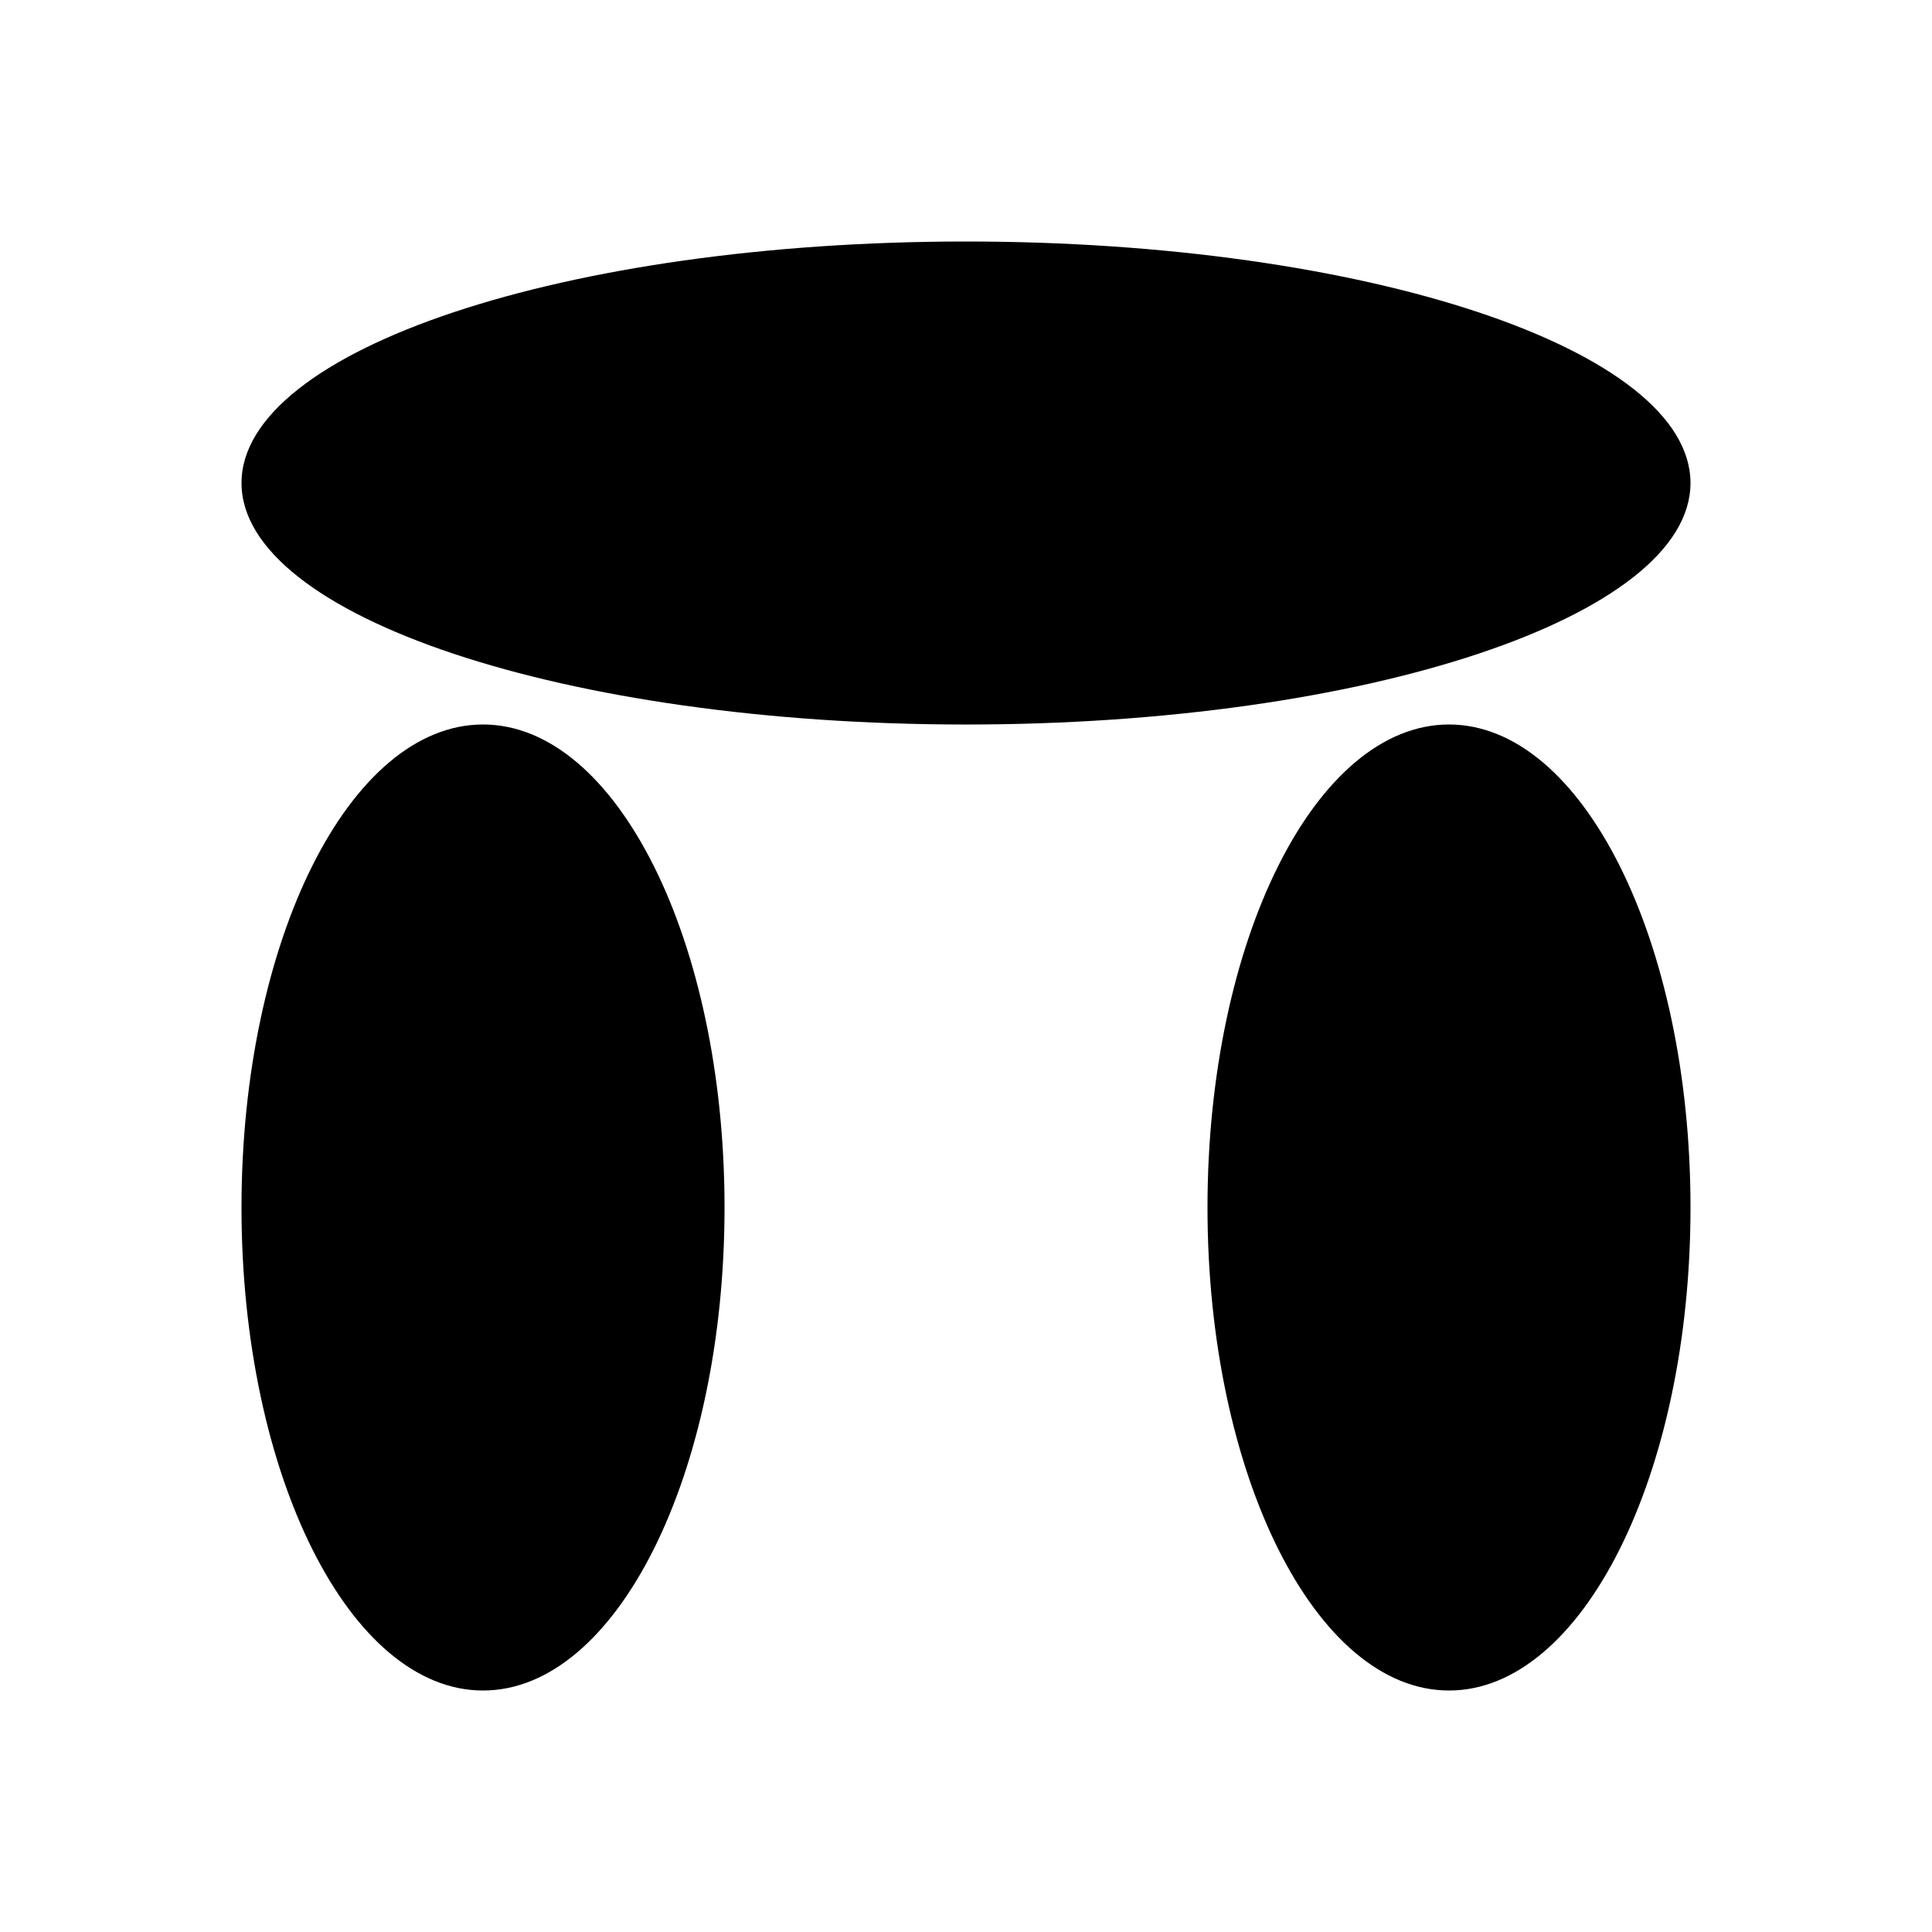
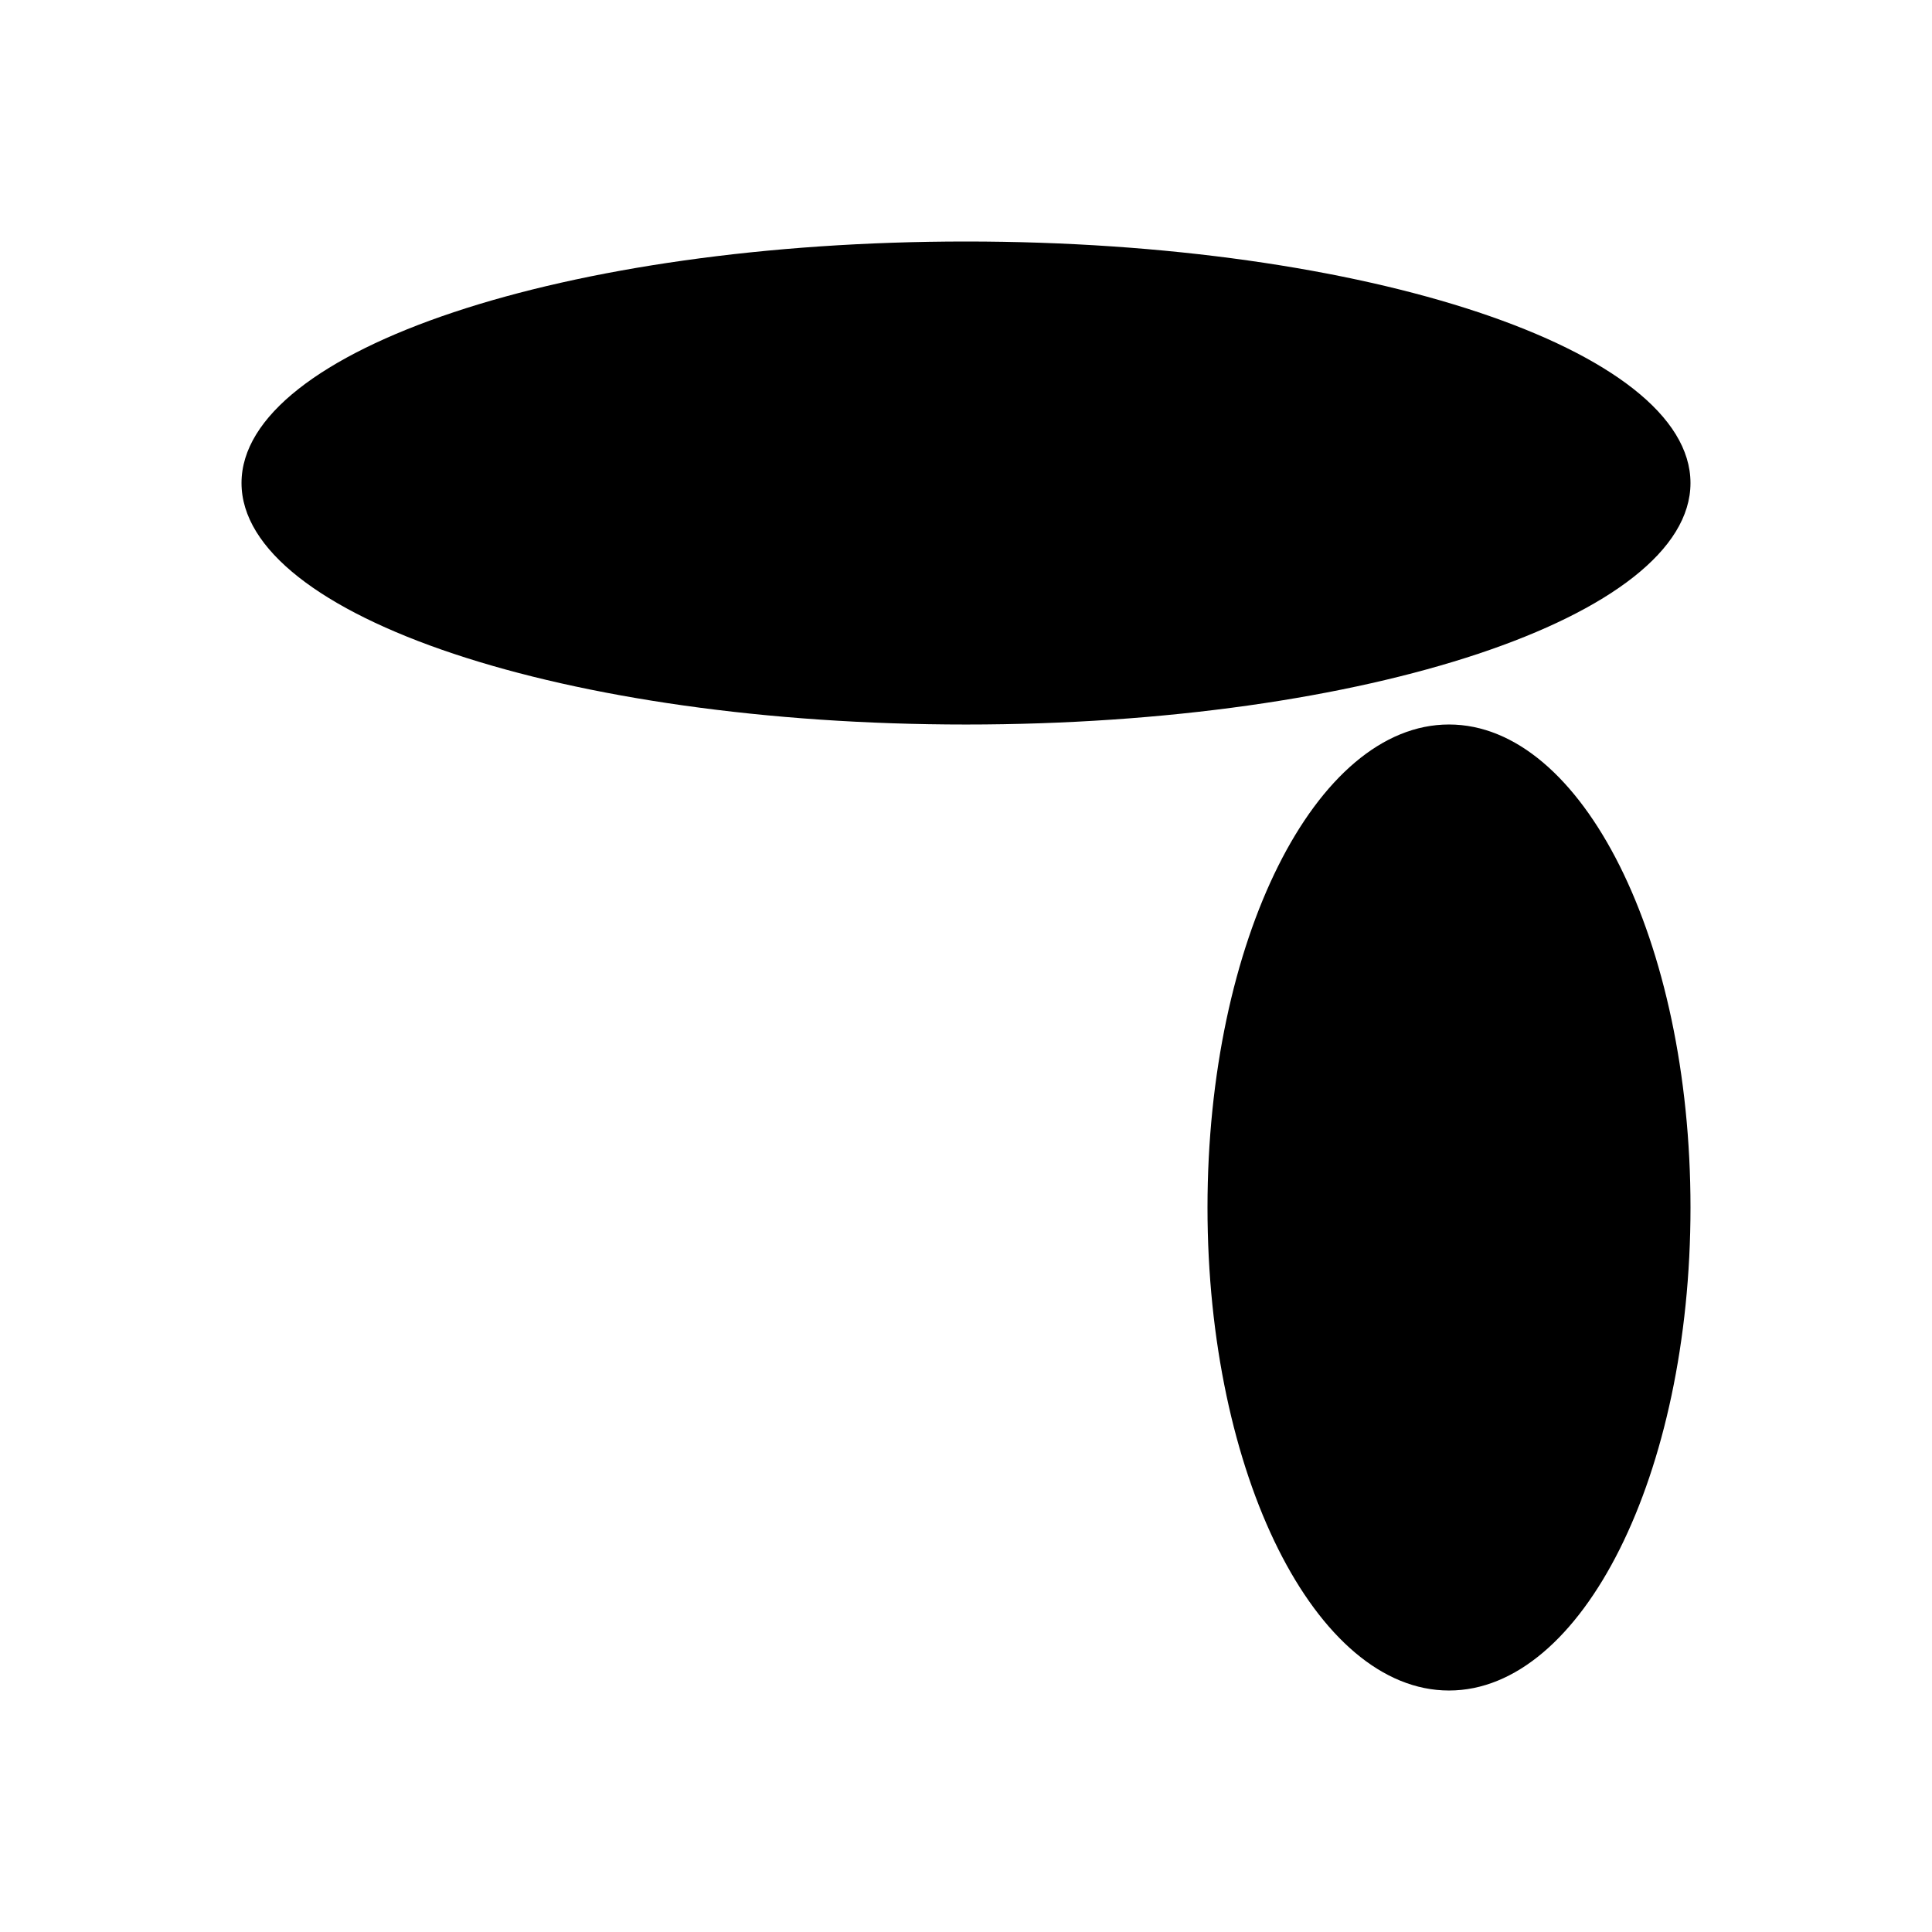
<svg xmlns="http://www.w3.org/2000/svg" version="1.1" id="Calque_1" x="0px" y="0px" width="136.063px" height="136.063px" viewBox="0 0 136.063 136.063" enable-background="new 0 0 136.063 136.063" xml:space="preserve">
  <g>
-     <path d="M51.026,85.043c0,18.783-7.612,34.013-17.008,34.013c-9.394,0-17.01-15.229-17.01-34.013c0-18.791,7.616-34.02,17.01-34.02   C43.409,51.025,51.026,66.252,51.026,85.043z" />
    <path d="M119.055,85.043c0,18.783-7.616,34.013-17.007,34.013c-9.396,0-17.009-15.229-17.009-34.013   c0-18.791,7.61-34.02,17.009-34.02C111.439,51.025,119.055,66.252,119.055,85.043z" />
    <path d="M68.033,51.025c-28.185,0-51.024-7.614-51.024-17.008c0-9.396,22.843-17.009,51.024-17.009   c28.18,0,51.021,7.612,51.021,17.009C119.055,43.408,96.212,51.025,68.033,51.025z" />
  </g>
</svg>